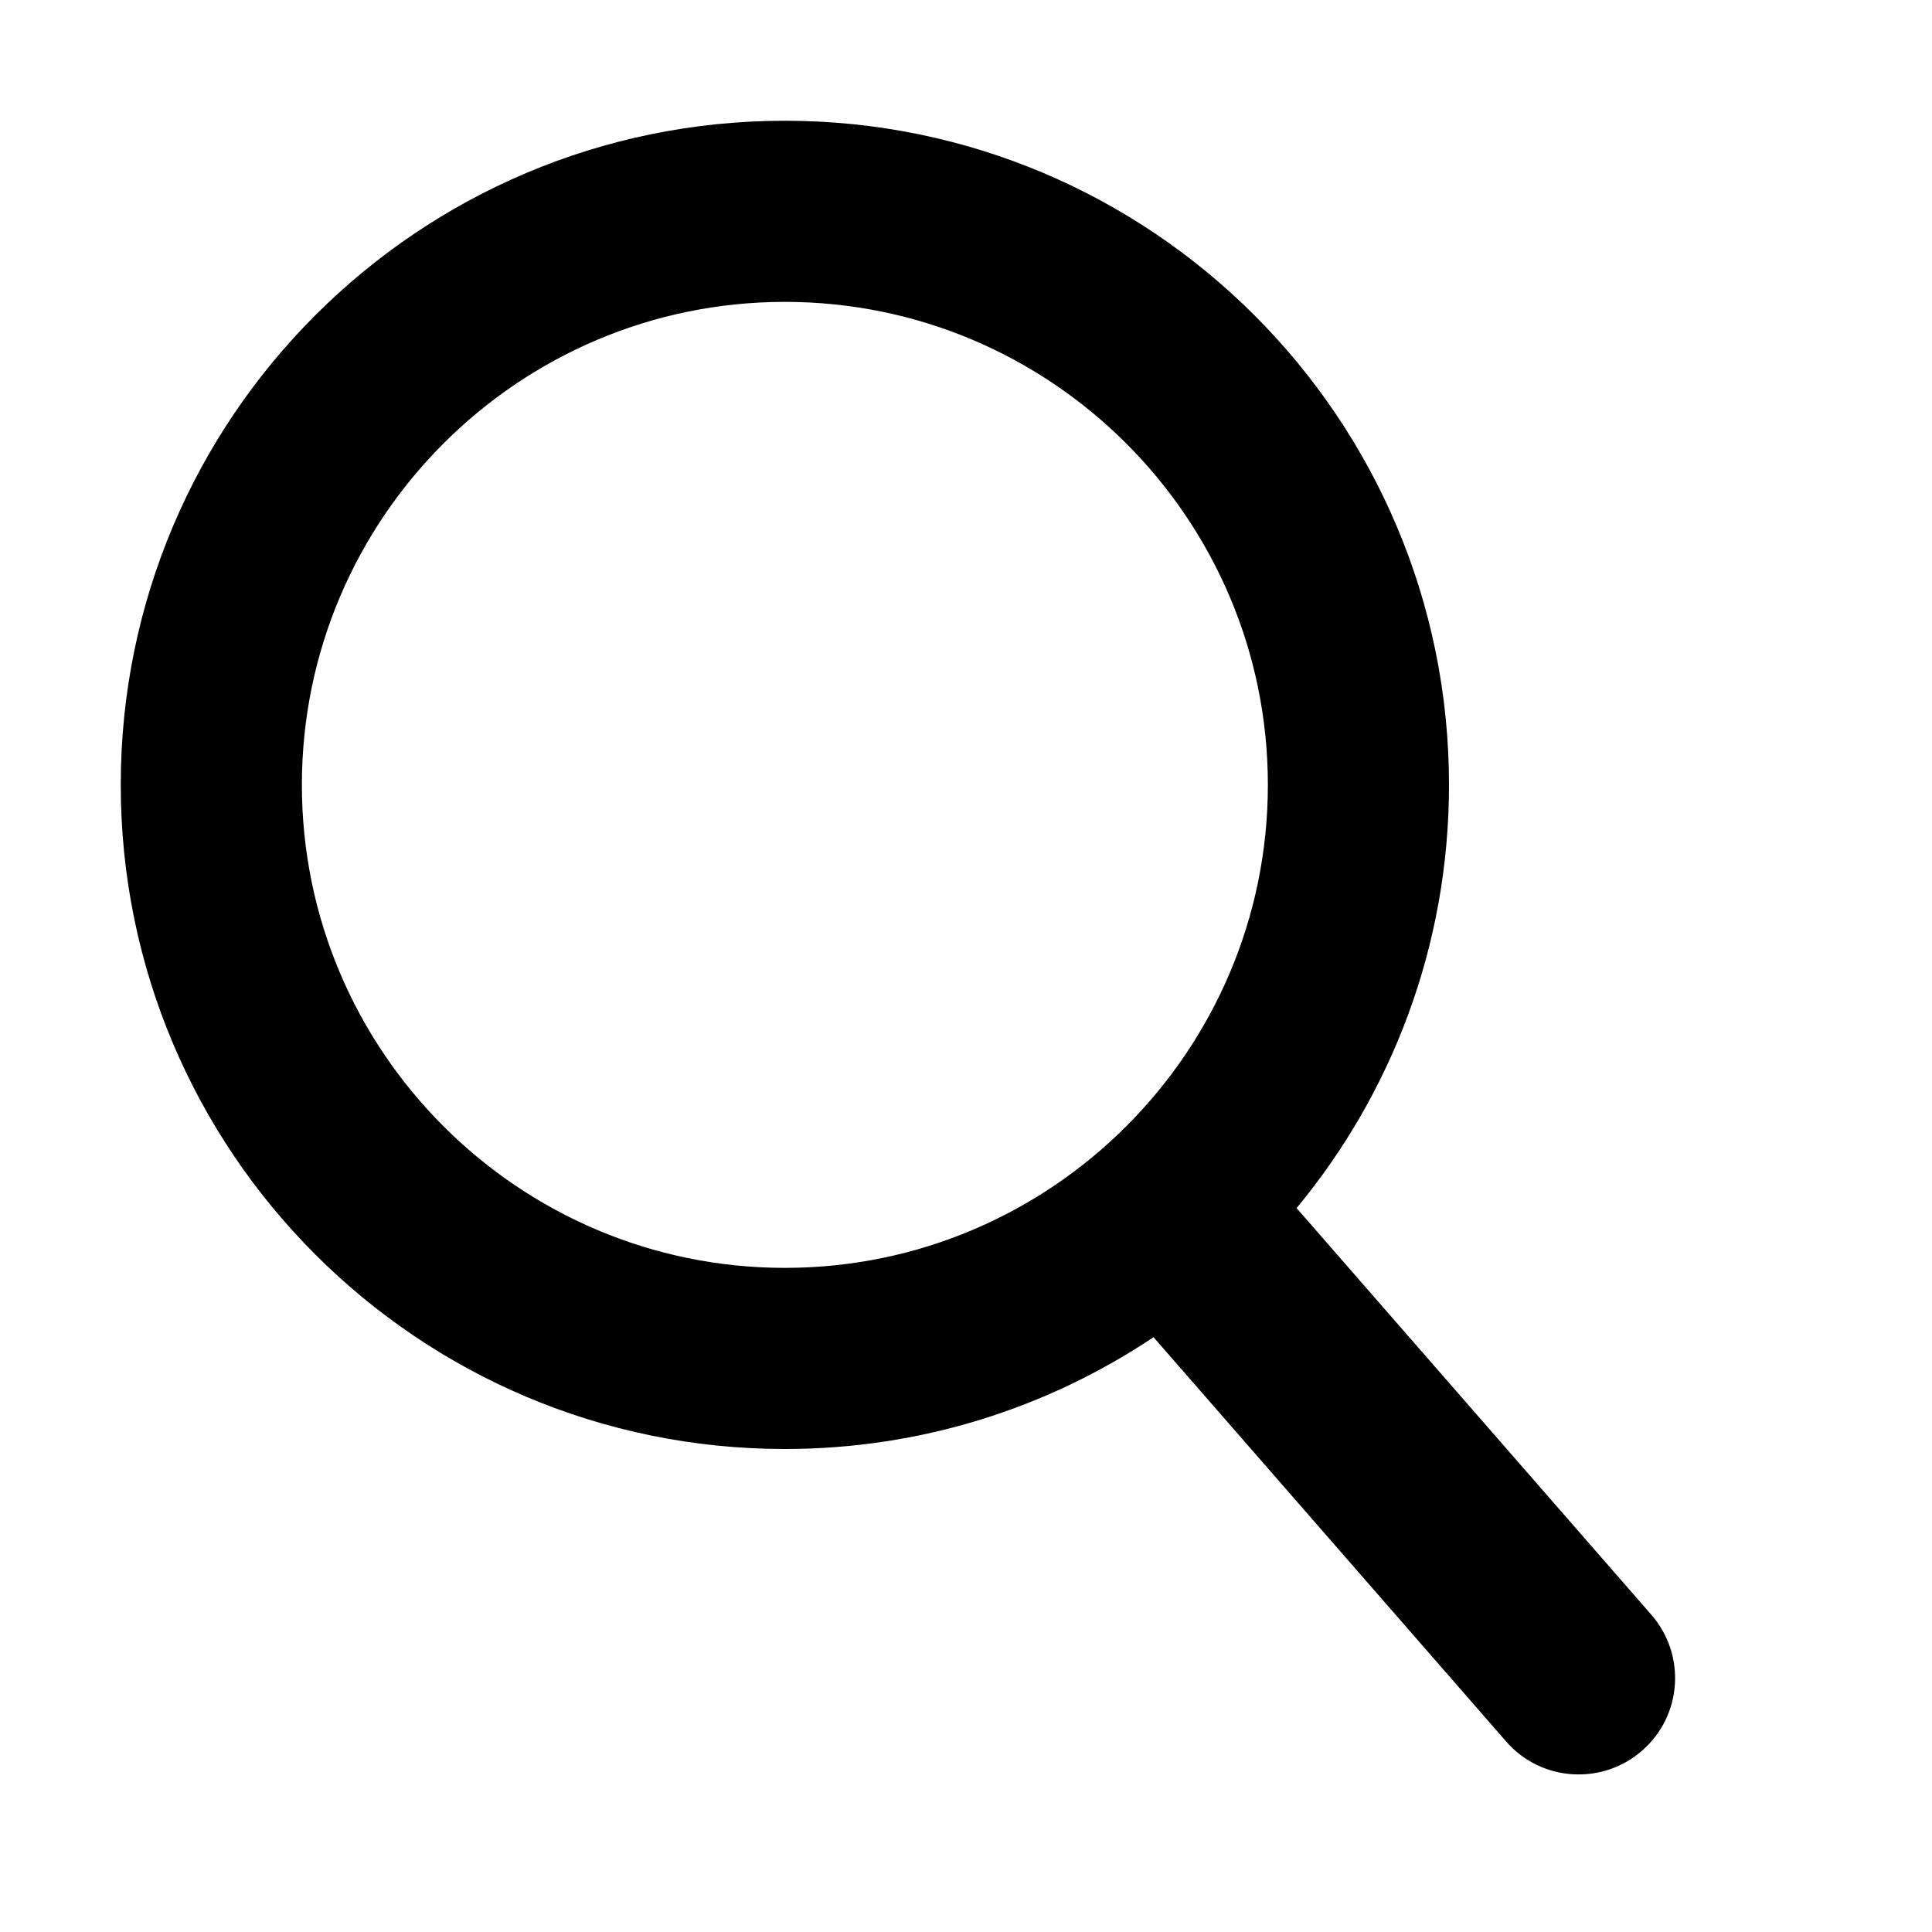
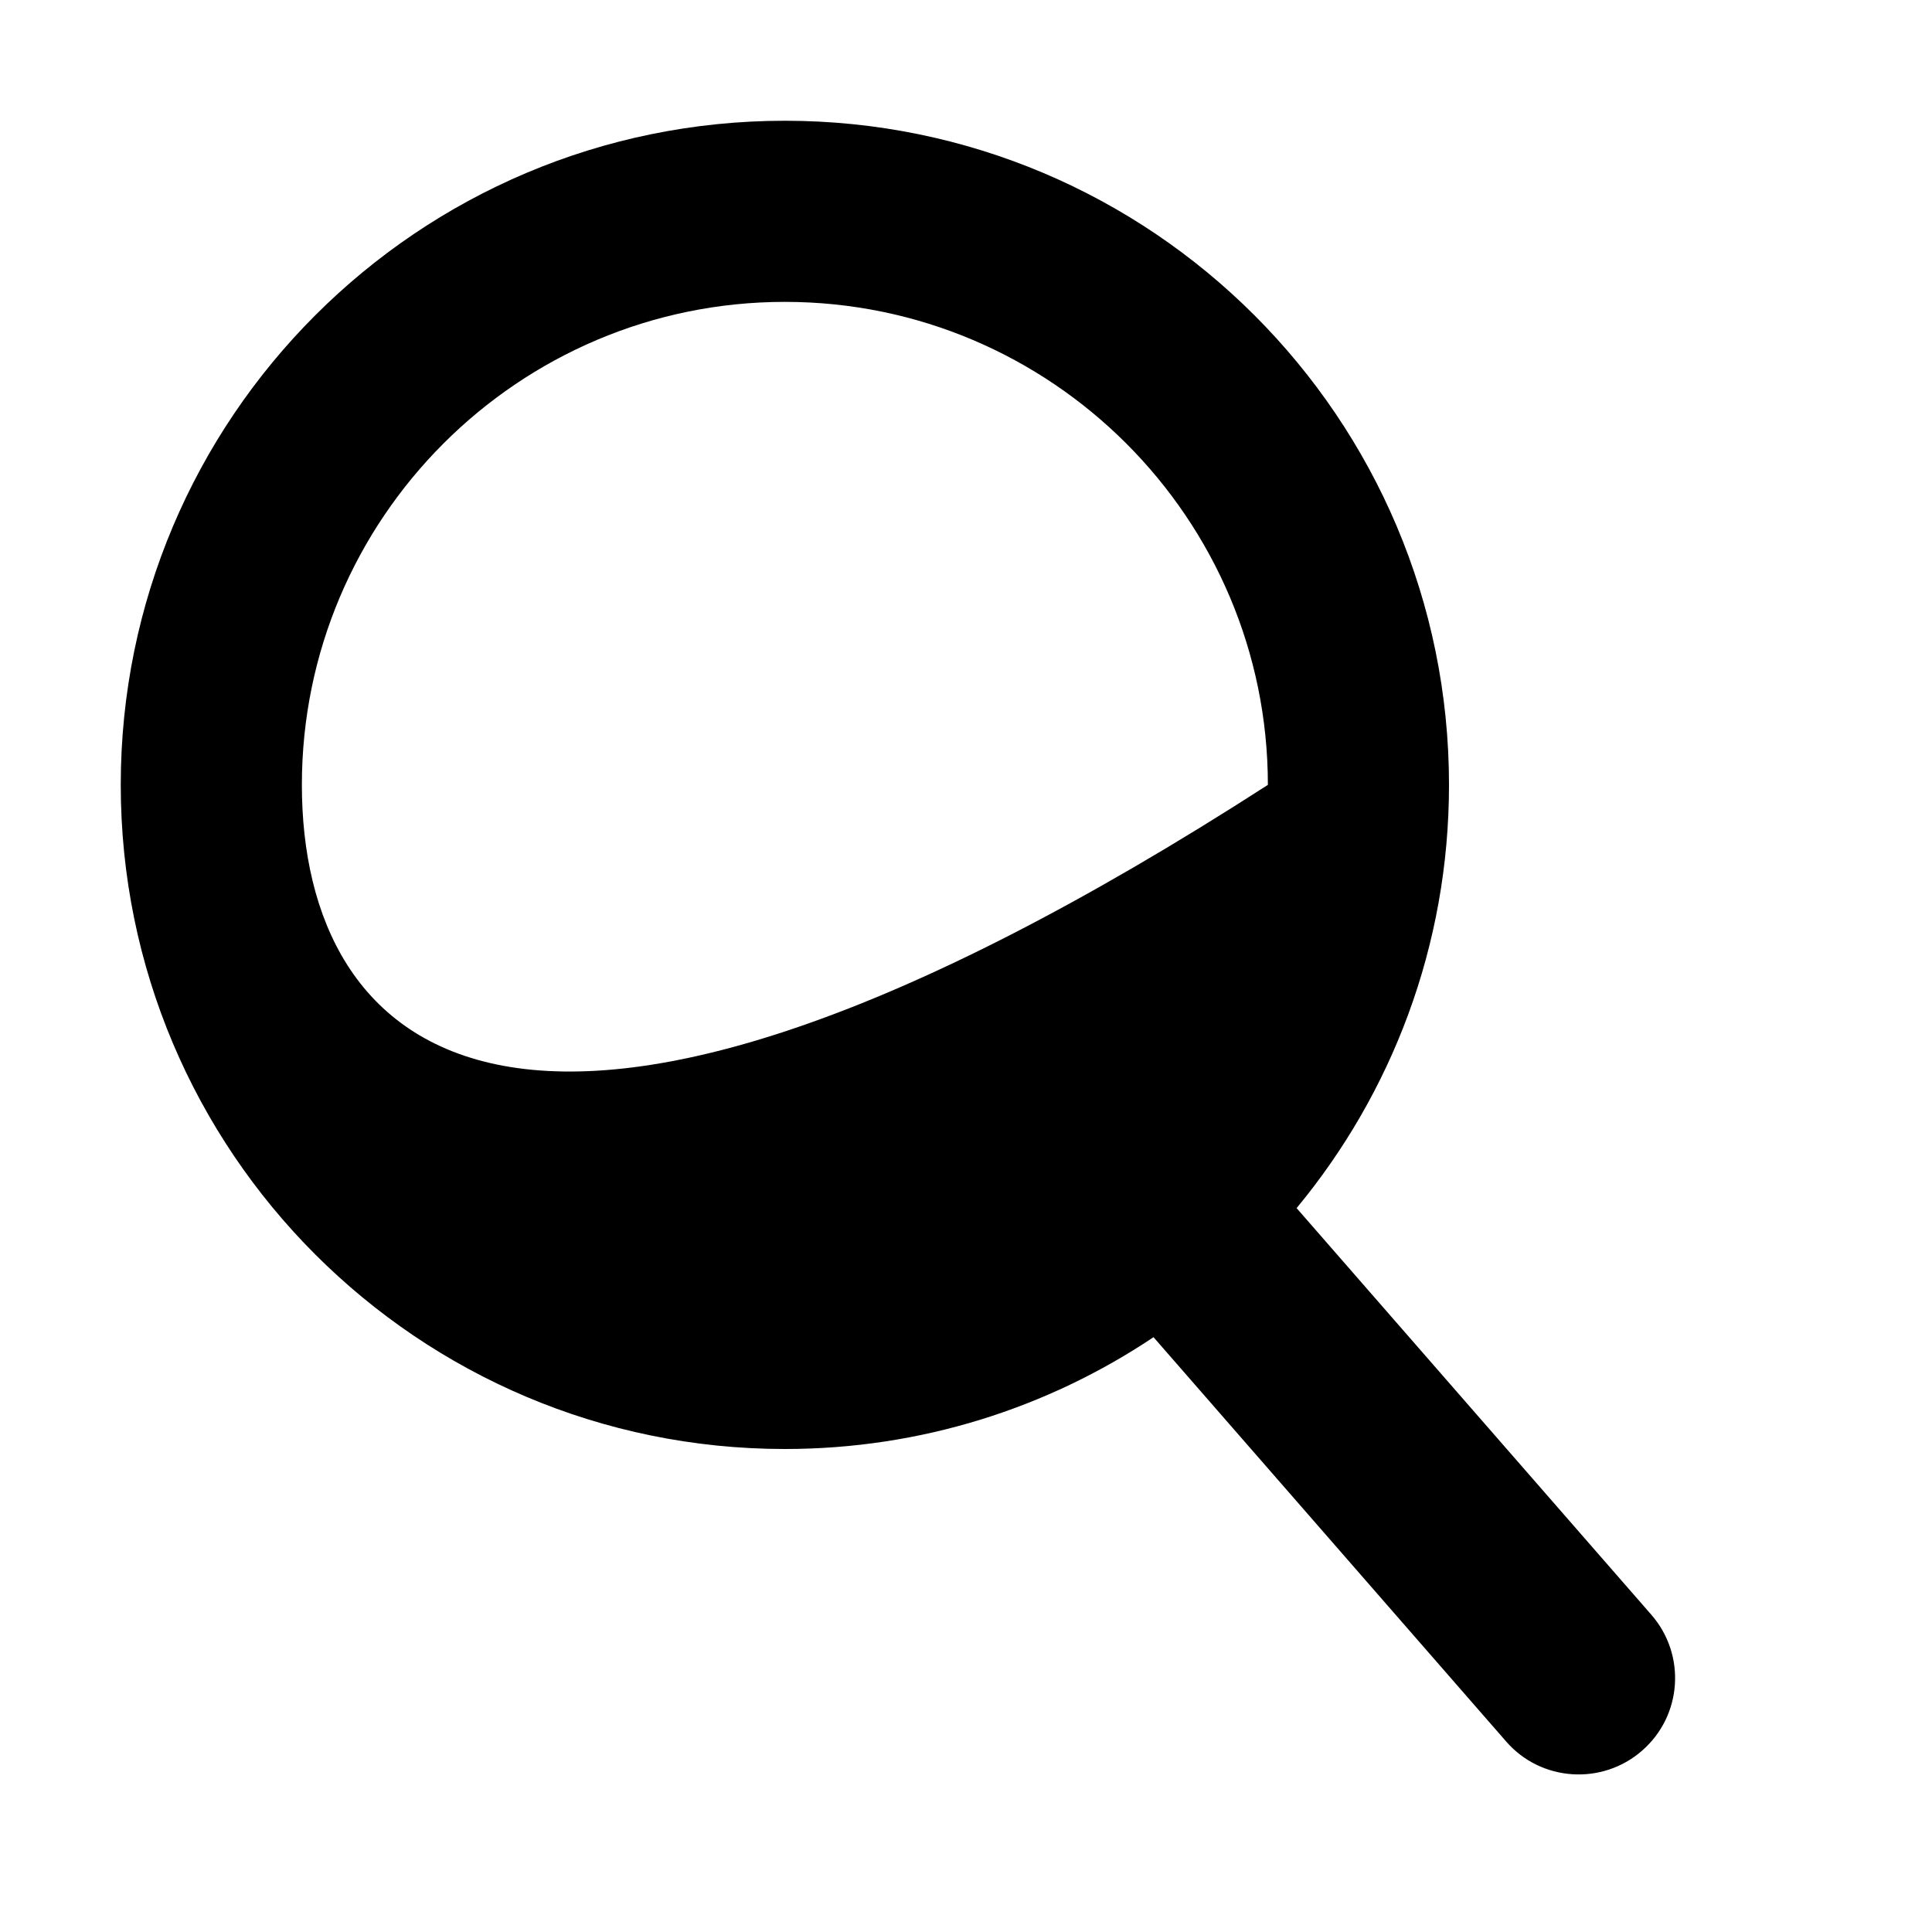
<svg xmlns="http://www.w3.org/2000/svg" class="svg-icon" style="width: 1em; height: 1em;vertical-align: middle;fill: currentColor;overflow: hidden;" viewBox="0 0 1024 1024" version="1.1">
-   <path d="M875.264 855.872l-188.032-215.552C737.664 579.392 768 501.248 768 416 768 221.632 610.368 64 416 64 221.568 64 64 221.632 64 416S221.568 768 416 768c72.32 0 139.52-21.888 195.392-59.264l186.88 214.272c18.496 21.312 50.88 23.36 72 4.928C891.648 909.376 893.76 877.12 875.264 855.872zM160 416c0-141.184 114.816-256 256-256 141.184 0 256 114.816 256 256s-114.816 256-256 256C274.816 672 160 557.184 160 416z" />
+   <path d="M875.264 855.872l-188.032-215.552C737.664 579.392 768 501.248 768 416 768 221.632 610.368 64 416 64 221.568 64 64 221.632 64 416S221.568 768 416 768c72.32 0 139.52-21.888 195.392-59.264l186.88 214.272c18.496 21.312 50.88 23.36 72 4.928C891.648 909.376 893.76 877.12 875.264 855.872zM160 416c0-141.184 114.816-256 256-256 141.184 0 256 114.816 256 256C274.816 672 160 557.184 160 416z" />
</svg>